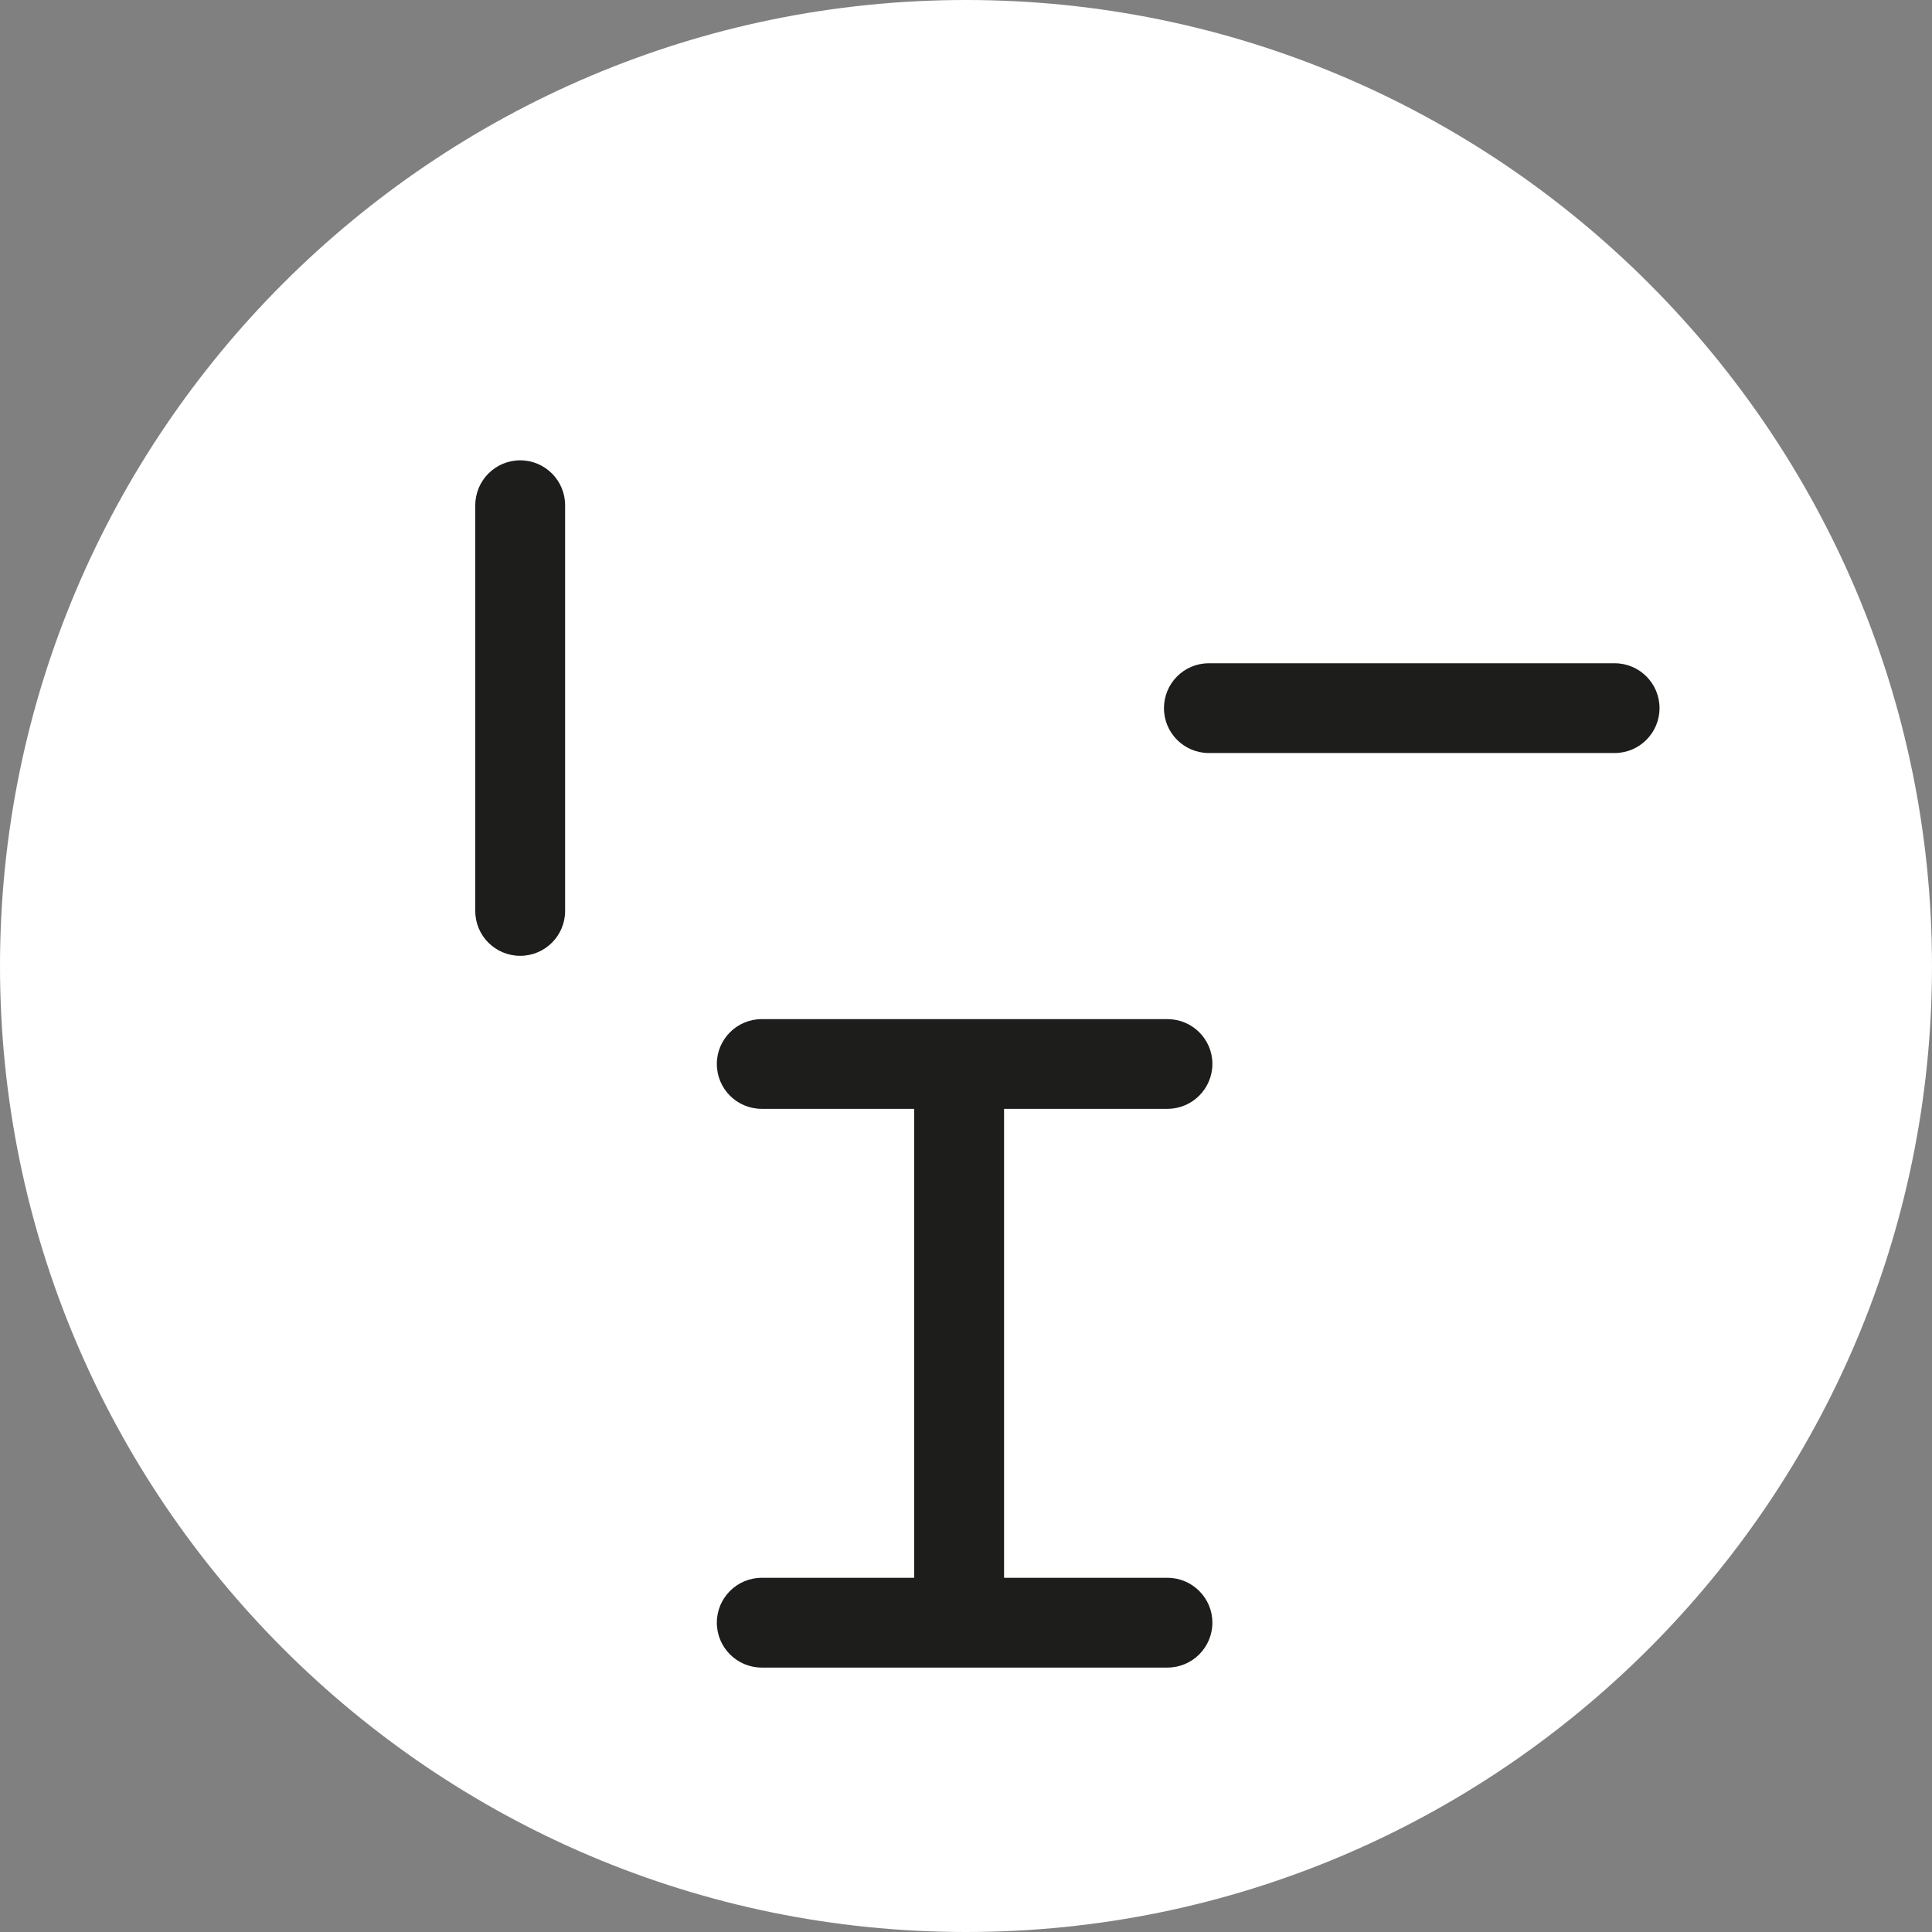
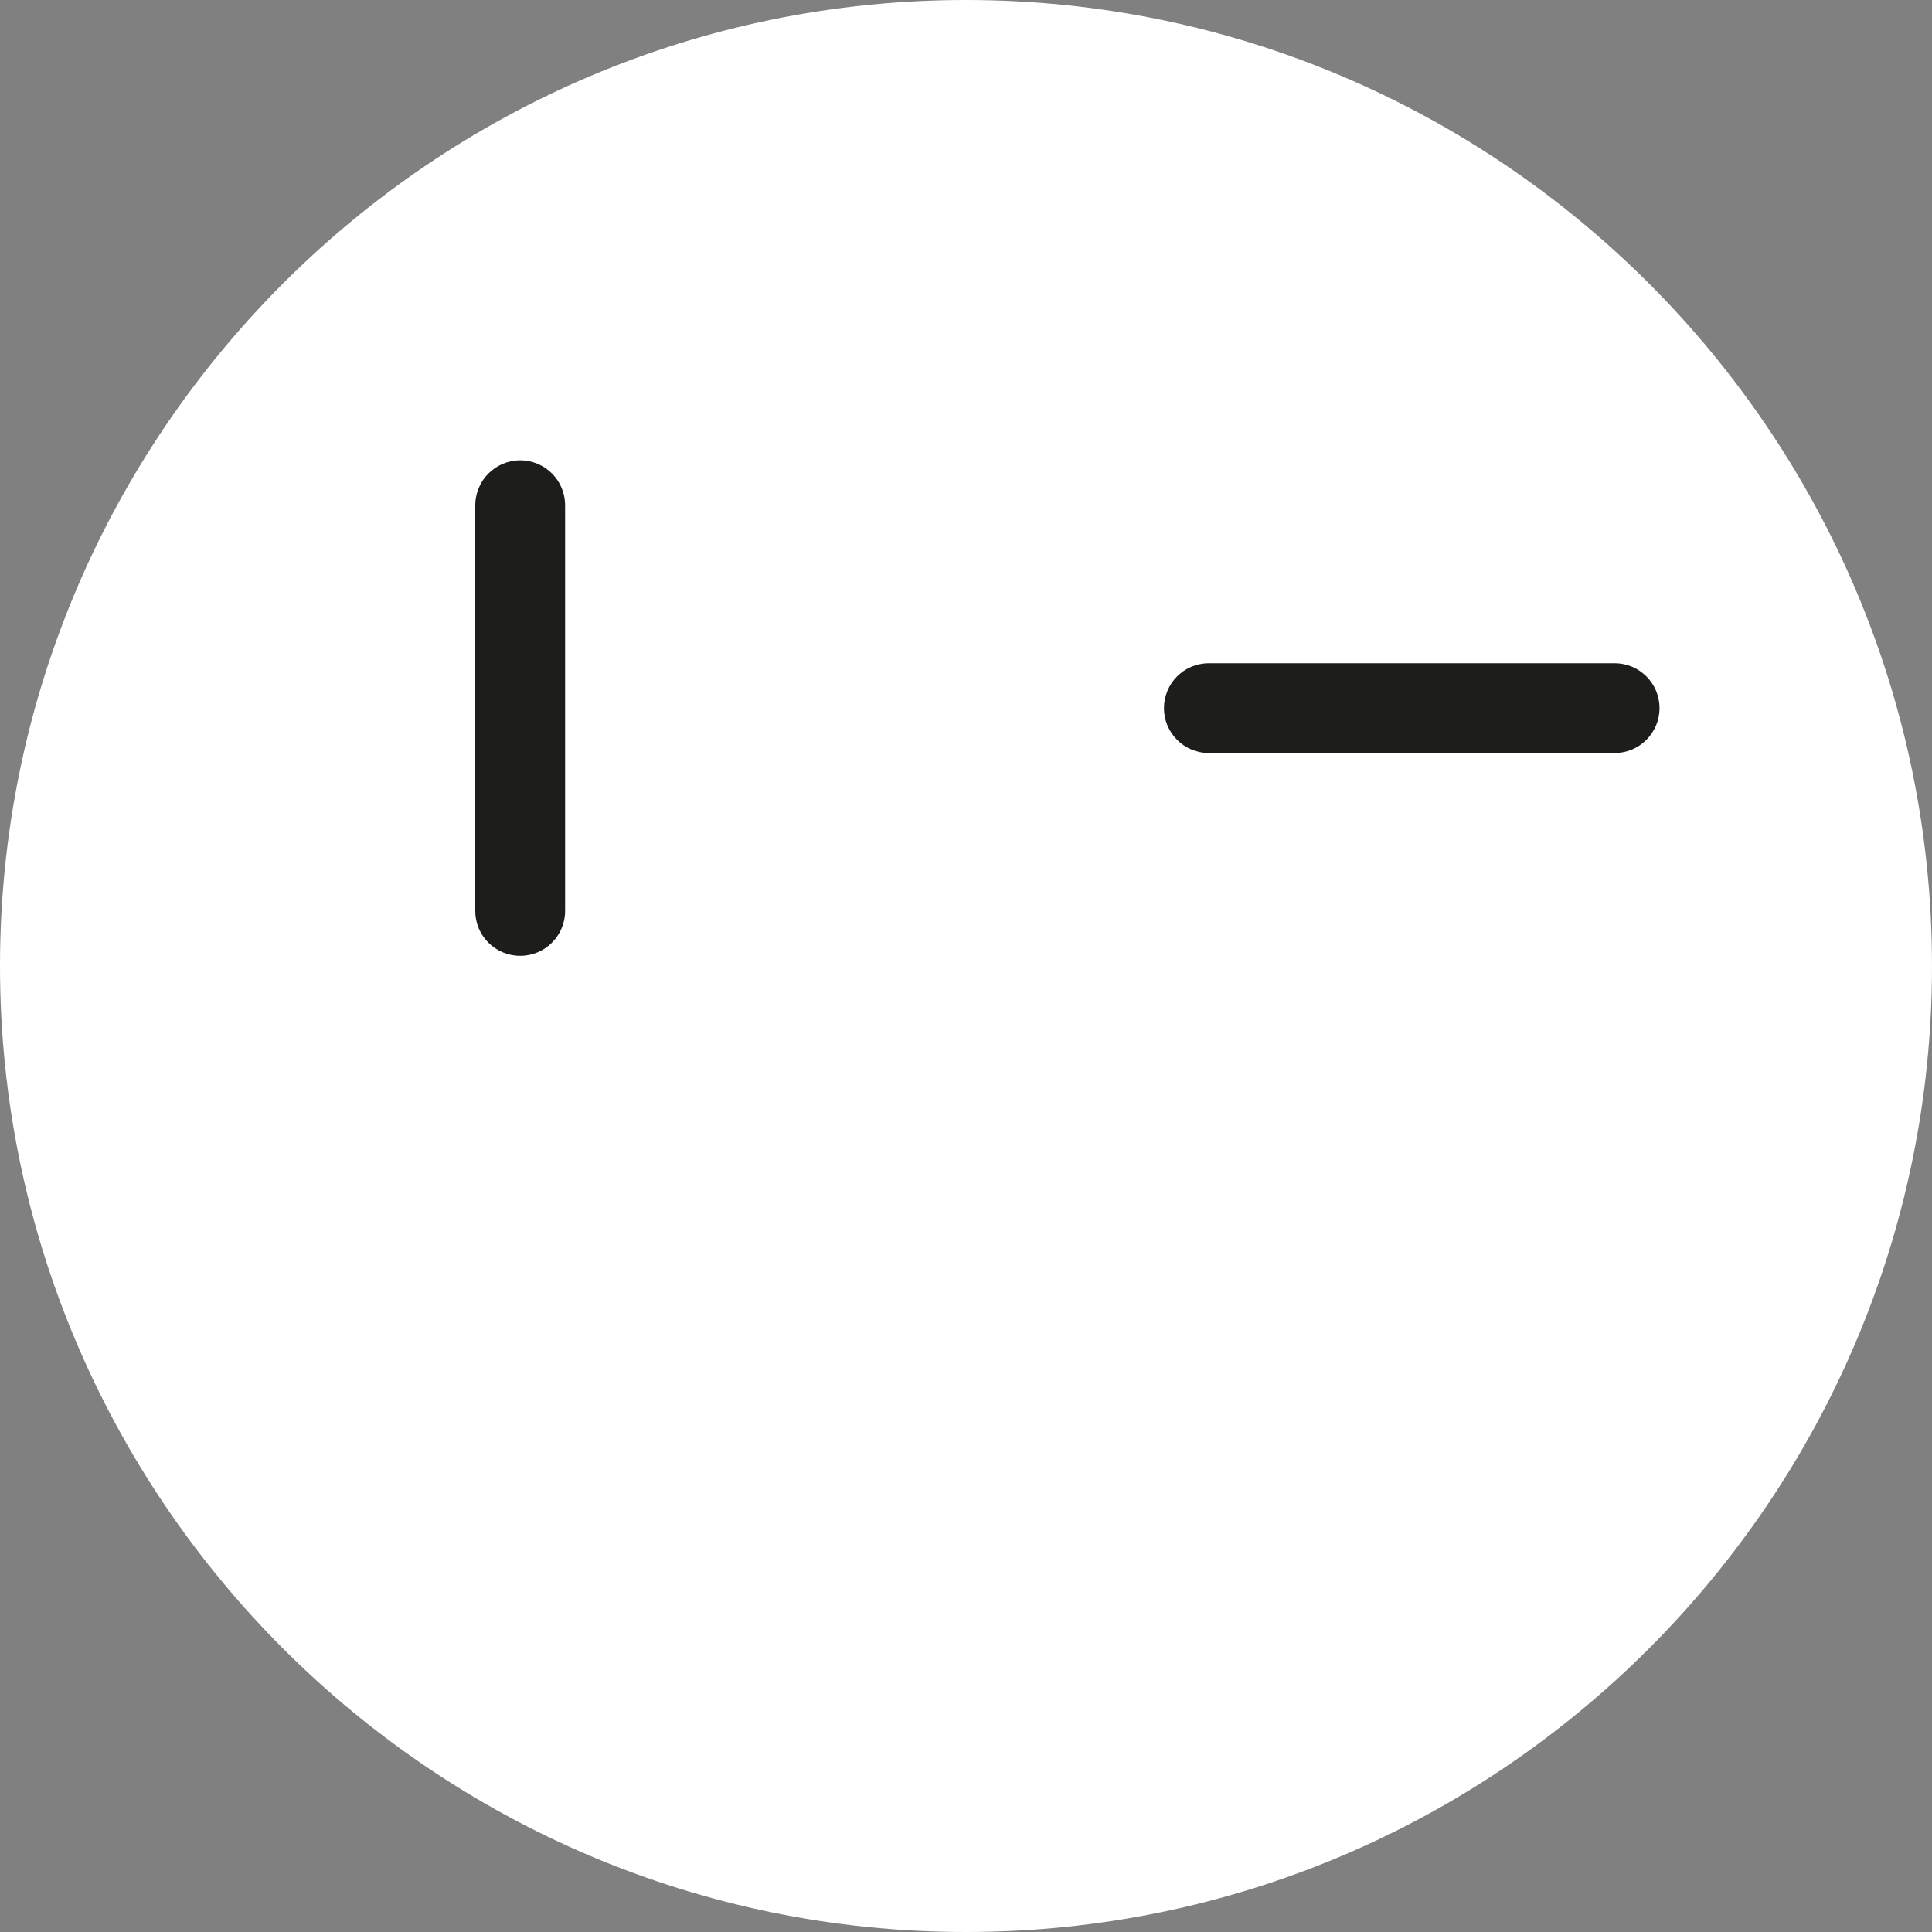
<svg xmlns="http://www.w3.org/2000/svg" version="1.1" id="Ebene_1" x="0px" y="0px" width="30px" height="30px" viewBox="0 71 30 30" enable-background="new 0 71 30 30" xml:space="preserve">
  <rect x="0" y="71" width="30" height="30" fill="#808080" stroke="none" />
  <path fill="#FFFFFF" d="M15,71C6.729,71,0,77.729,0,86s6.729,15,15,15c8.271,0,15-6.729,15-15S23.271,71,15,71z" />
  <path fill="#1D1D1B" d="M8.078,78.148c-0.386,0-0.698,0.313-0.698,0.699v6.299c0,0.386,0.313,0.696,0.698,0.696  c0.385,0,0.697-0.313,0.697-0.696v-6.299C8.776,78.462,8.464,78.148,8.078,78.148z" />
  <path fill="#1D1D1B" d="M25.072,81.299h-6.301c-0.387,0-0.697,0.313-0.697,0.698s0.313,0.696,0.697,0.696h6.301  c0.385,0,0.697-0.313,0.697-0.696C25.77,81.611,25.457,81.299,25.072,81.299z" />
-   <path fill="#1D1D1B" d="M18.128,95.5h-2.537v-7.282h2.537c0.385,0,0.698-0.313,0.698-0.698c0-0.385-0.313-0.695-0.698-0.695h-6.3  c-0.385,0-0.697,0.313-0.697,0.695c0,0.388,0.313,0.698,0.697,0.698h2.367V95.5h-2.367c-0.385,0-0.697,0.313-0.697,0.696  c0,0.386,0.313,0.698,0.697,0.698h6.3c0.386,0,0.698-0.313,0.698-0.698C18.826,95.813,18.514,95.5,18.128,95.5z" />
</svg>